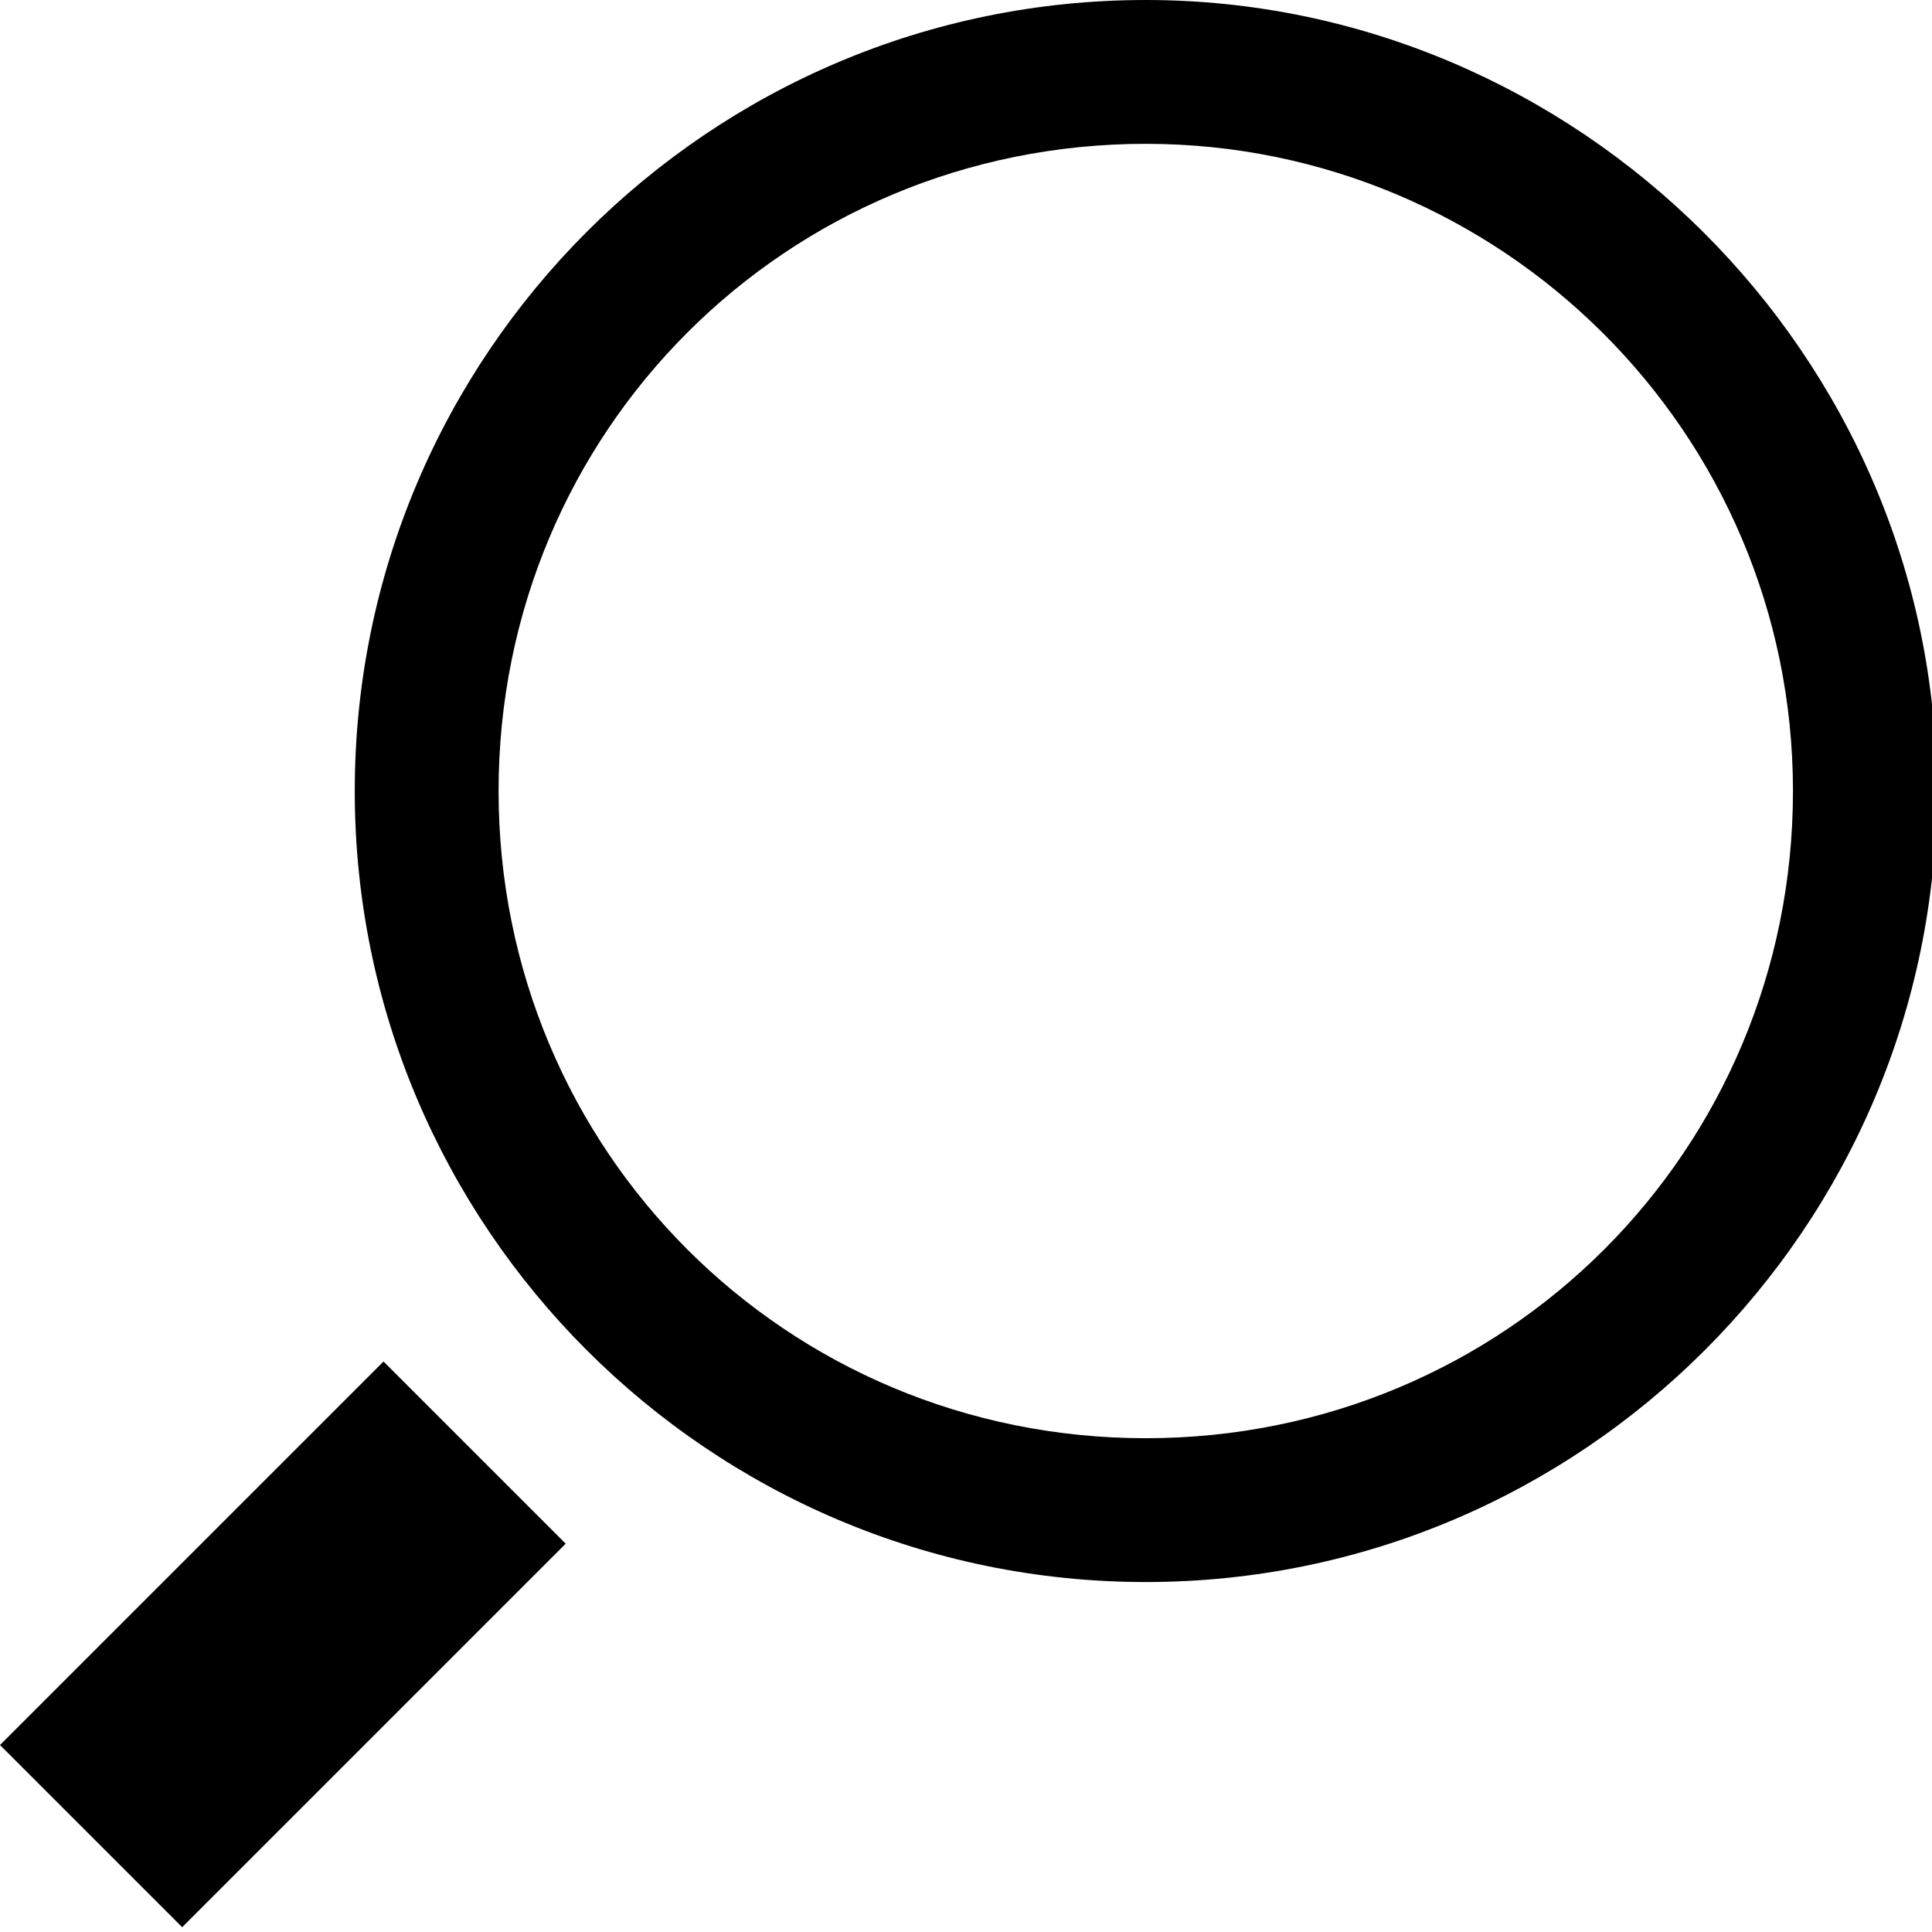
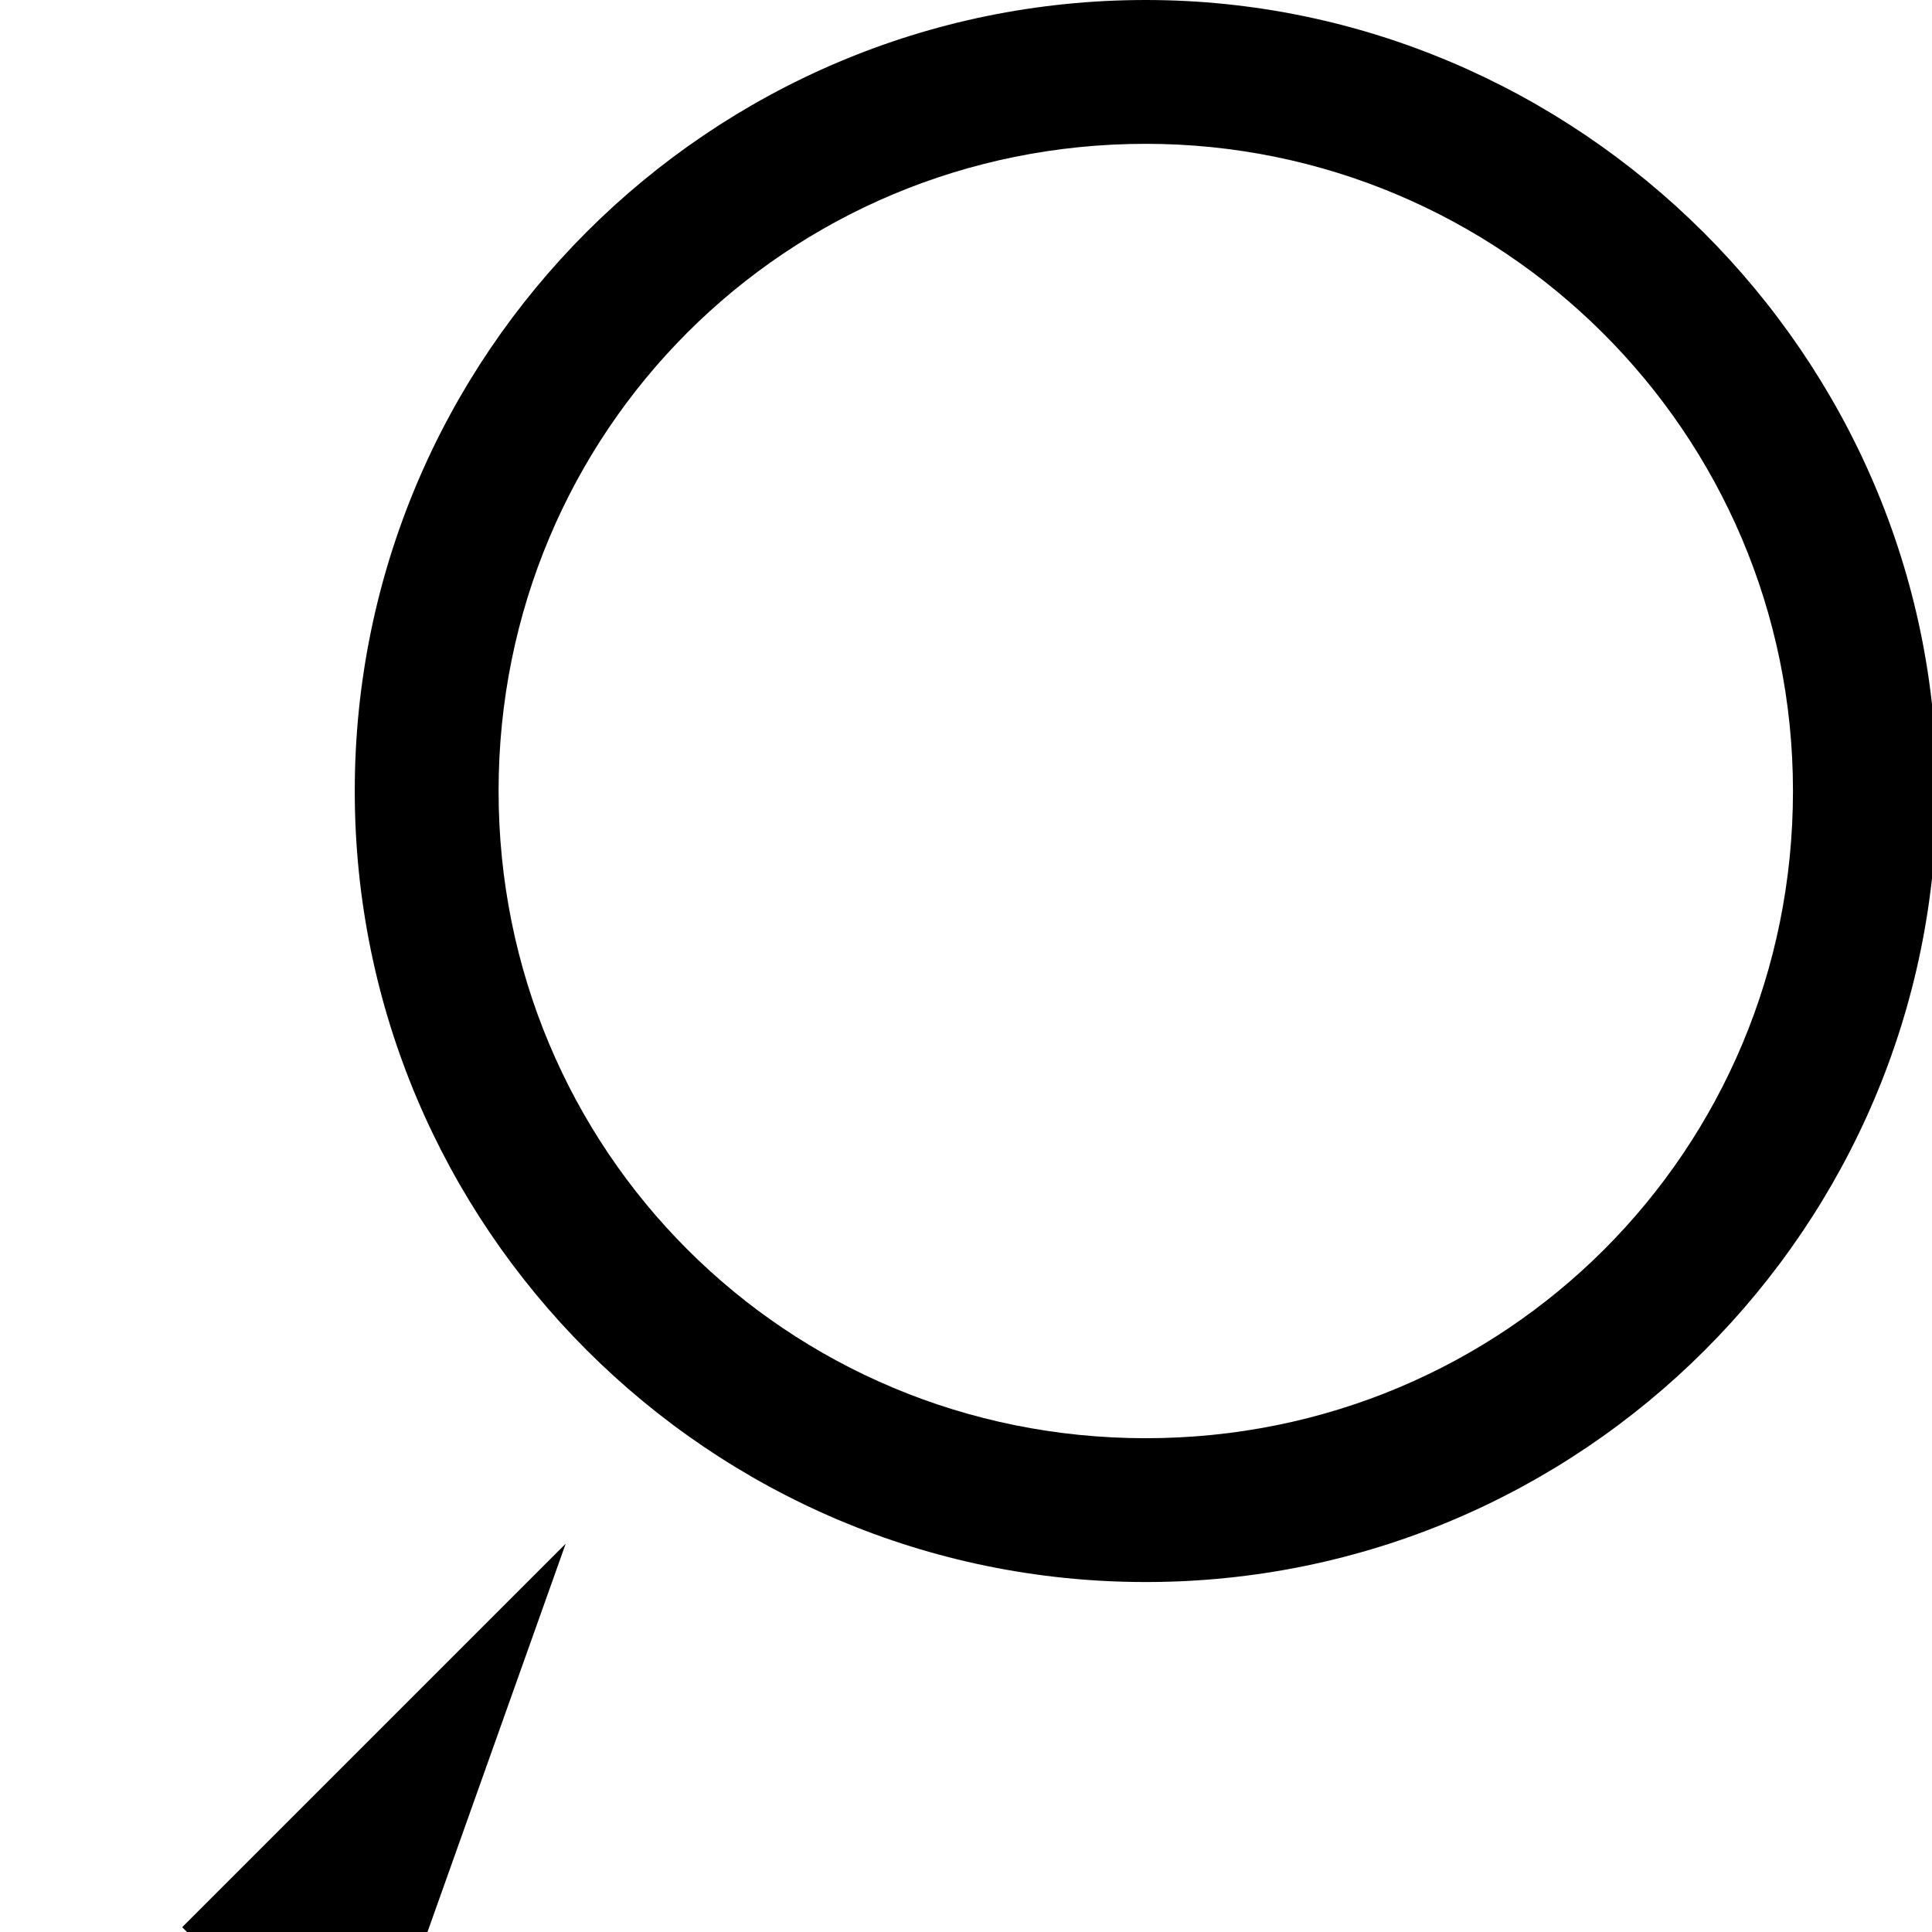
<svg xmlns="http://www.w3.org/2000/svg" version="1.1" id="Layer_1" x="0px" y="0px" width="40.3px" height="40.3px" viewBox="0 0 40.3 40.3" enable-background="new 0 0 40.3 40.3" xml:space="preserve">
-   <path d="M23.9,3c7.4,0,13.5,6,13.5,13.5s-6,13.5-13.5,13.5s-13.5-6-13.5-13.5S16.4,3,23.9,3 M23.9,0C14.8,0,7.4,7.4,7.4,16.5  s7.4,16.5,16.5,16.5s16.5-7.4,16.5-16.5S32.9,0,23.9,0L23.9,0z M11.8,32.2L8,28.4l-8,8l3.8,3.8L11.8,32.2z" />
+   <path d="M23.9,3c7.4,0,13.5,6,13.5,13.5s-6,13.5-13.5,13.5s-13.5-6-13.5-13.5S16.4,3,23.9,3 M23.9,0C14.8,0,7.4,7.4,7.4,16.5  s7.4,16.5,16.5,16.5s16.5-7.4,16.5-16.5S32.9,0,23.9,0L23.9,0z M11.8,32.2l-8,8l3.8,3.8L11.8,32.2z" />
</svg>